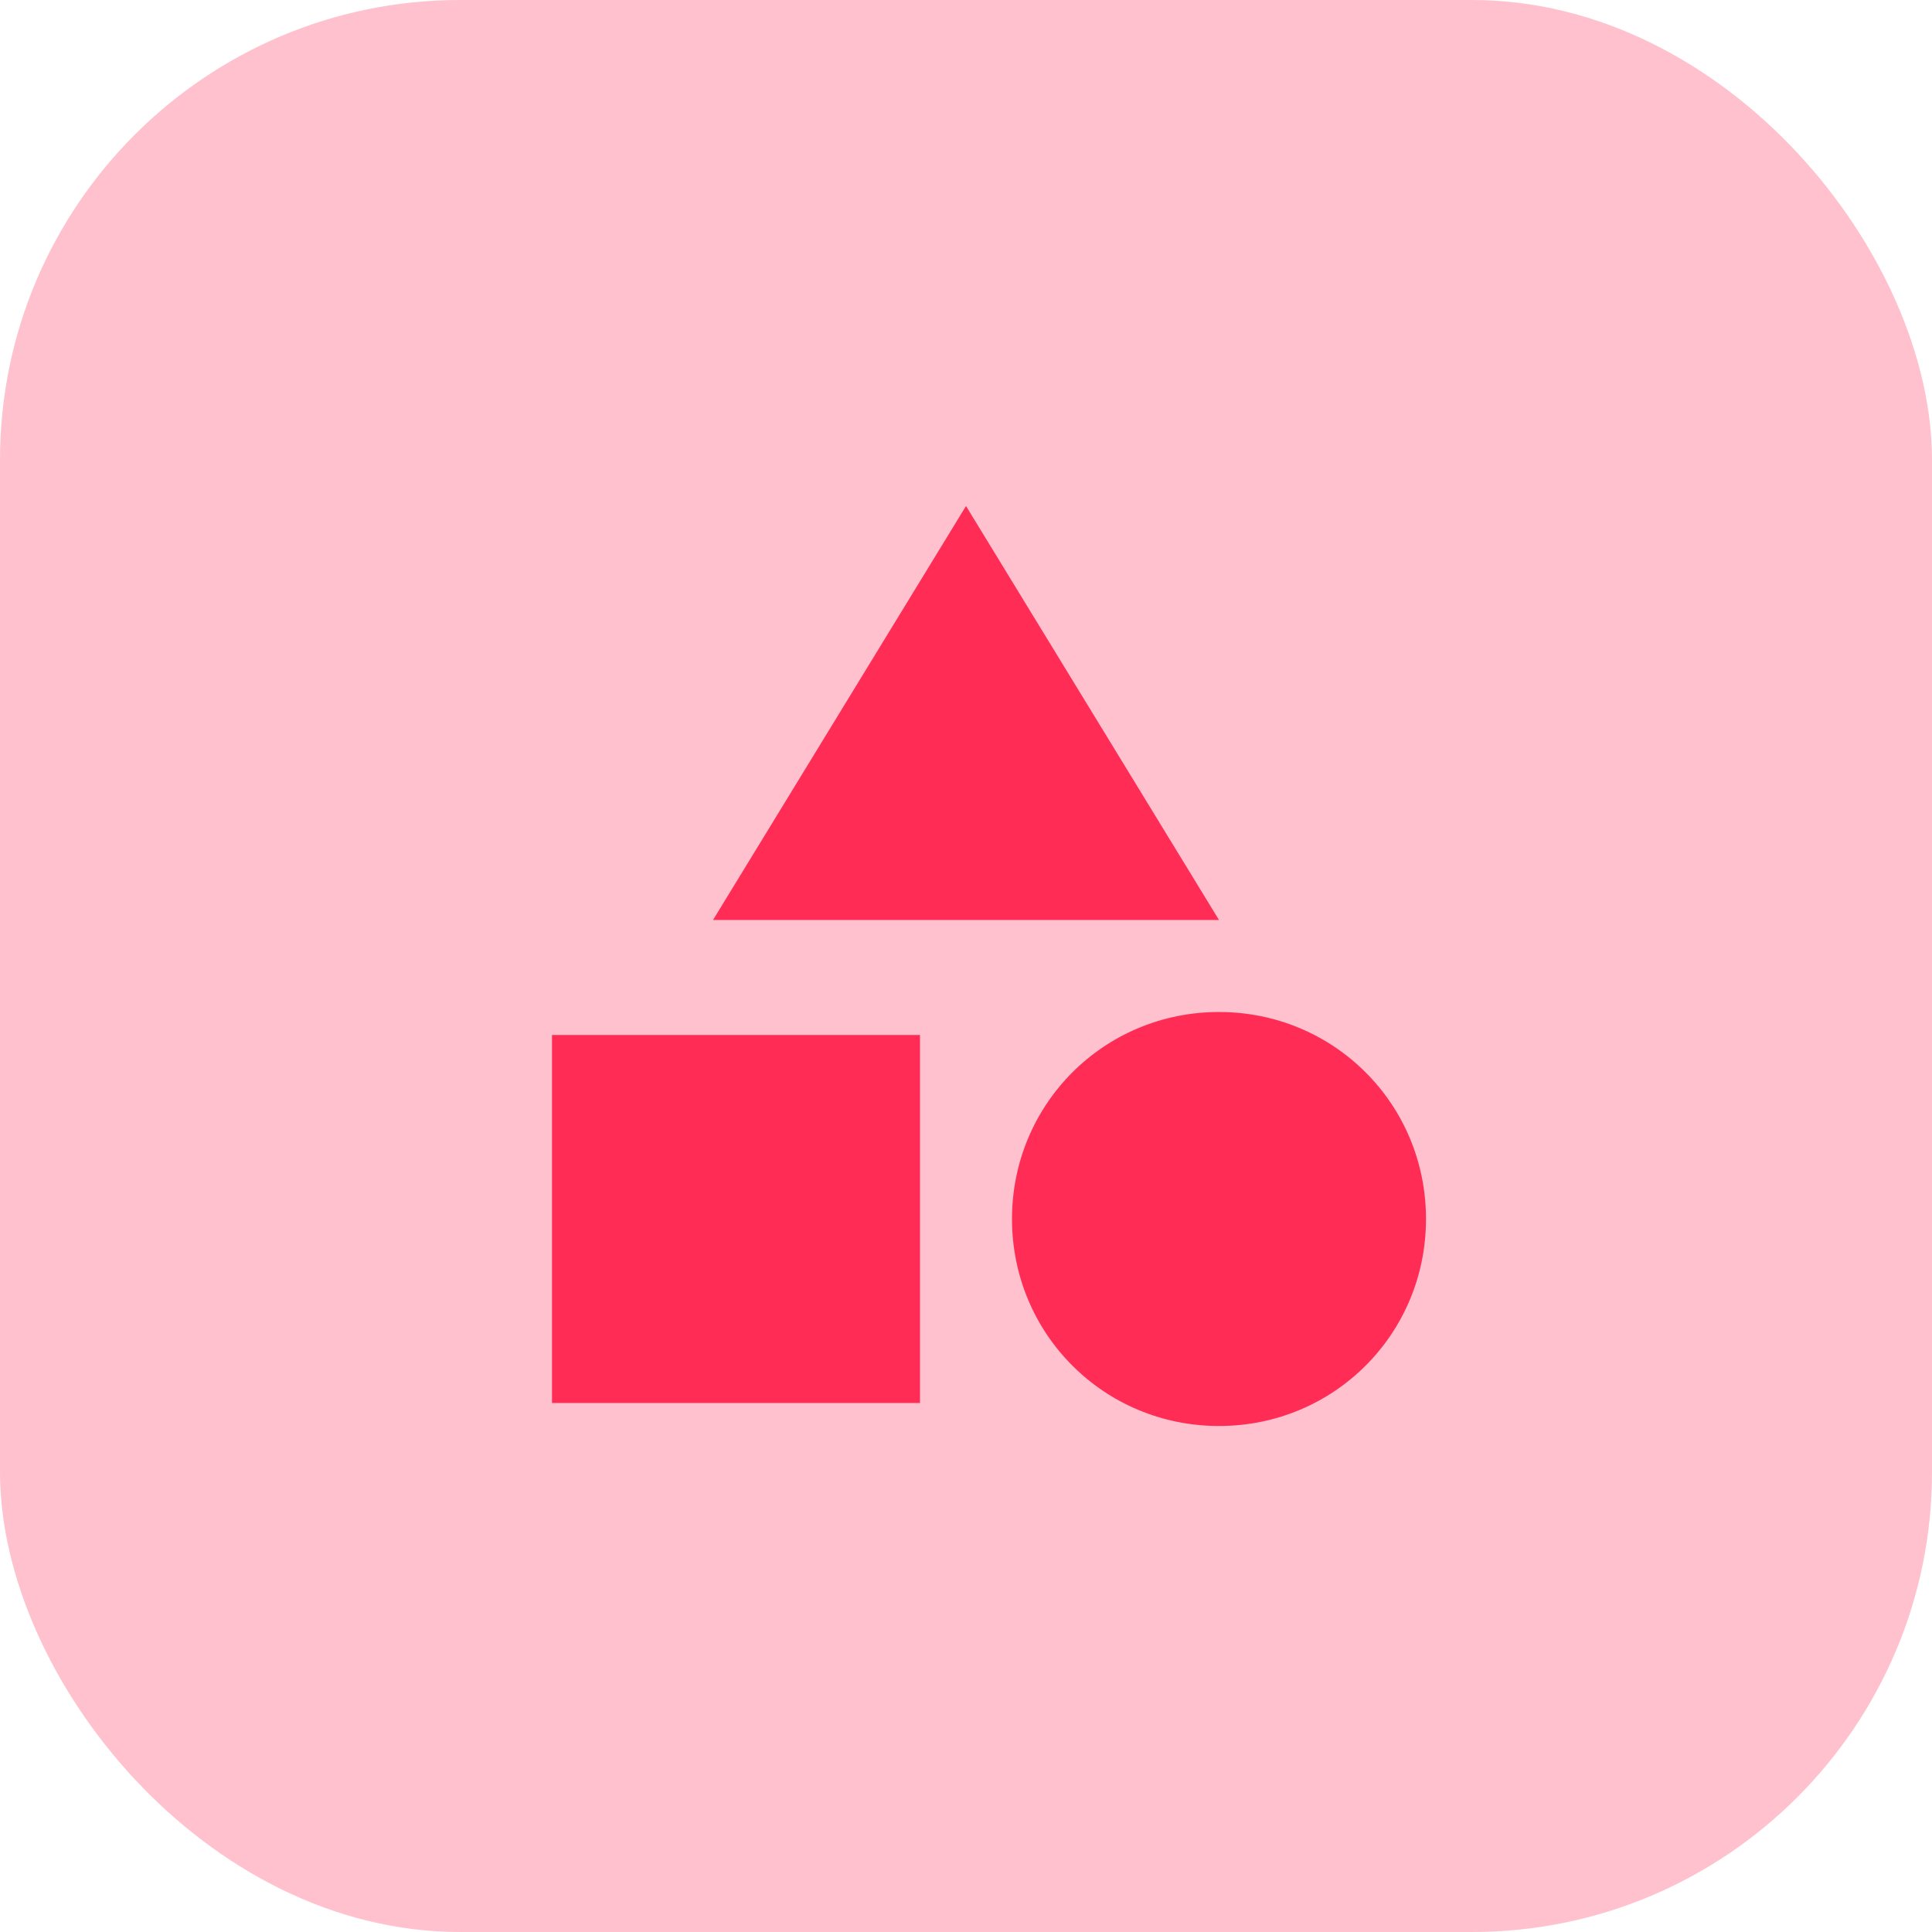
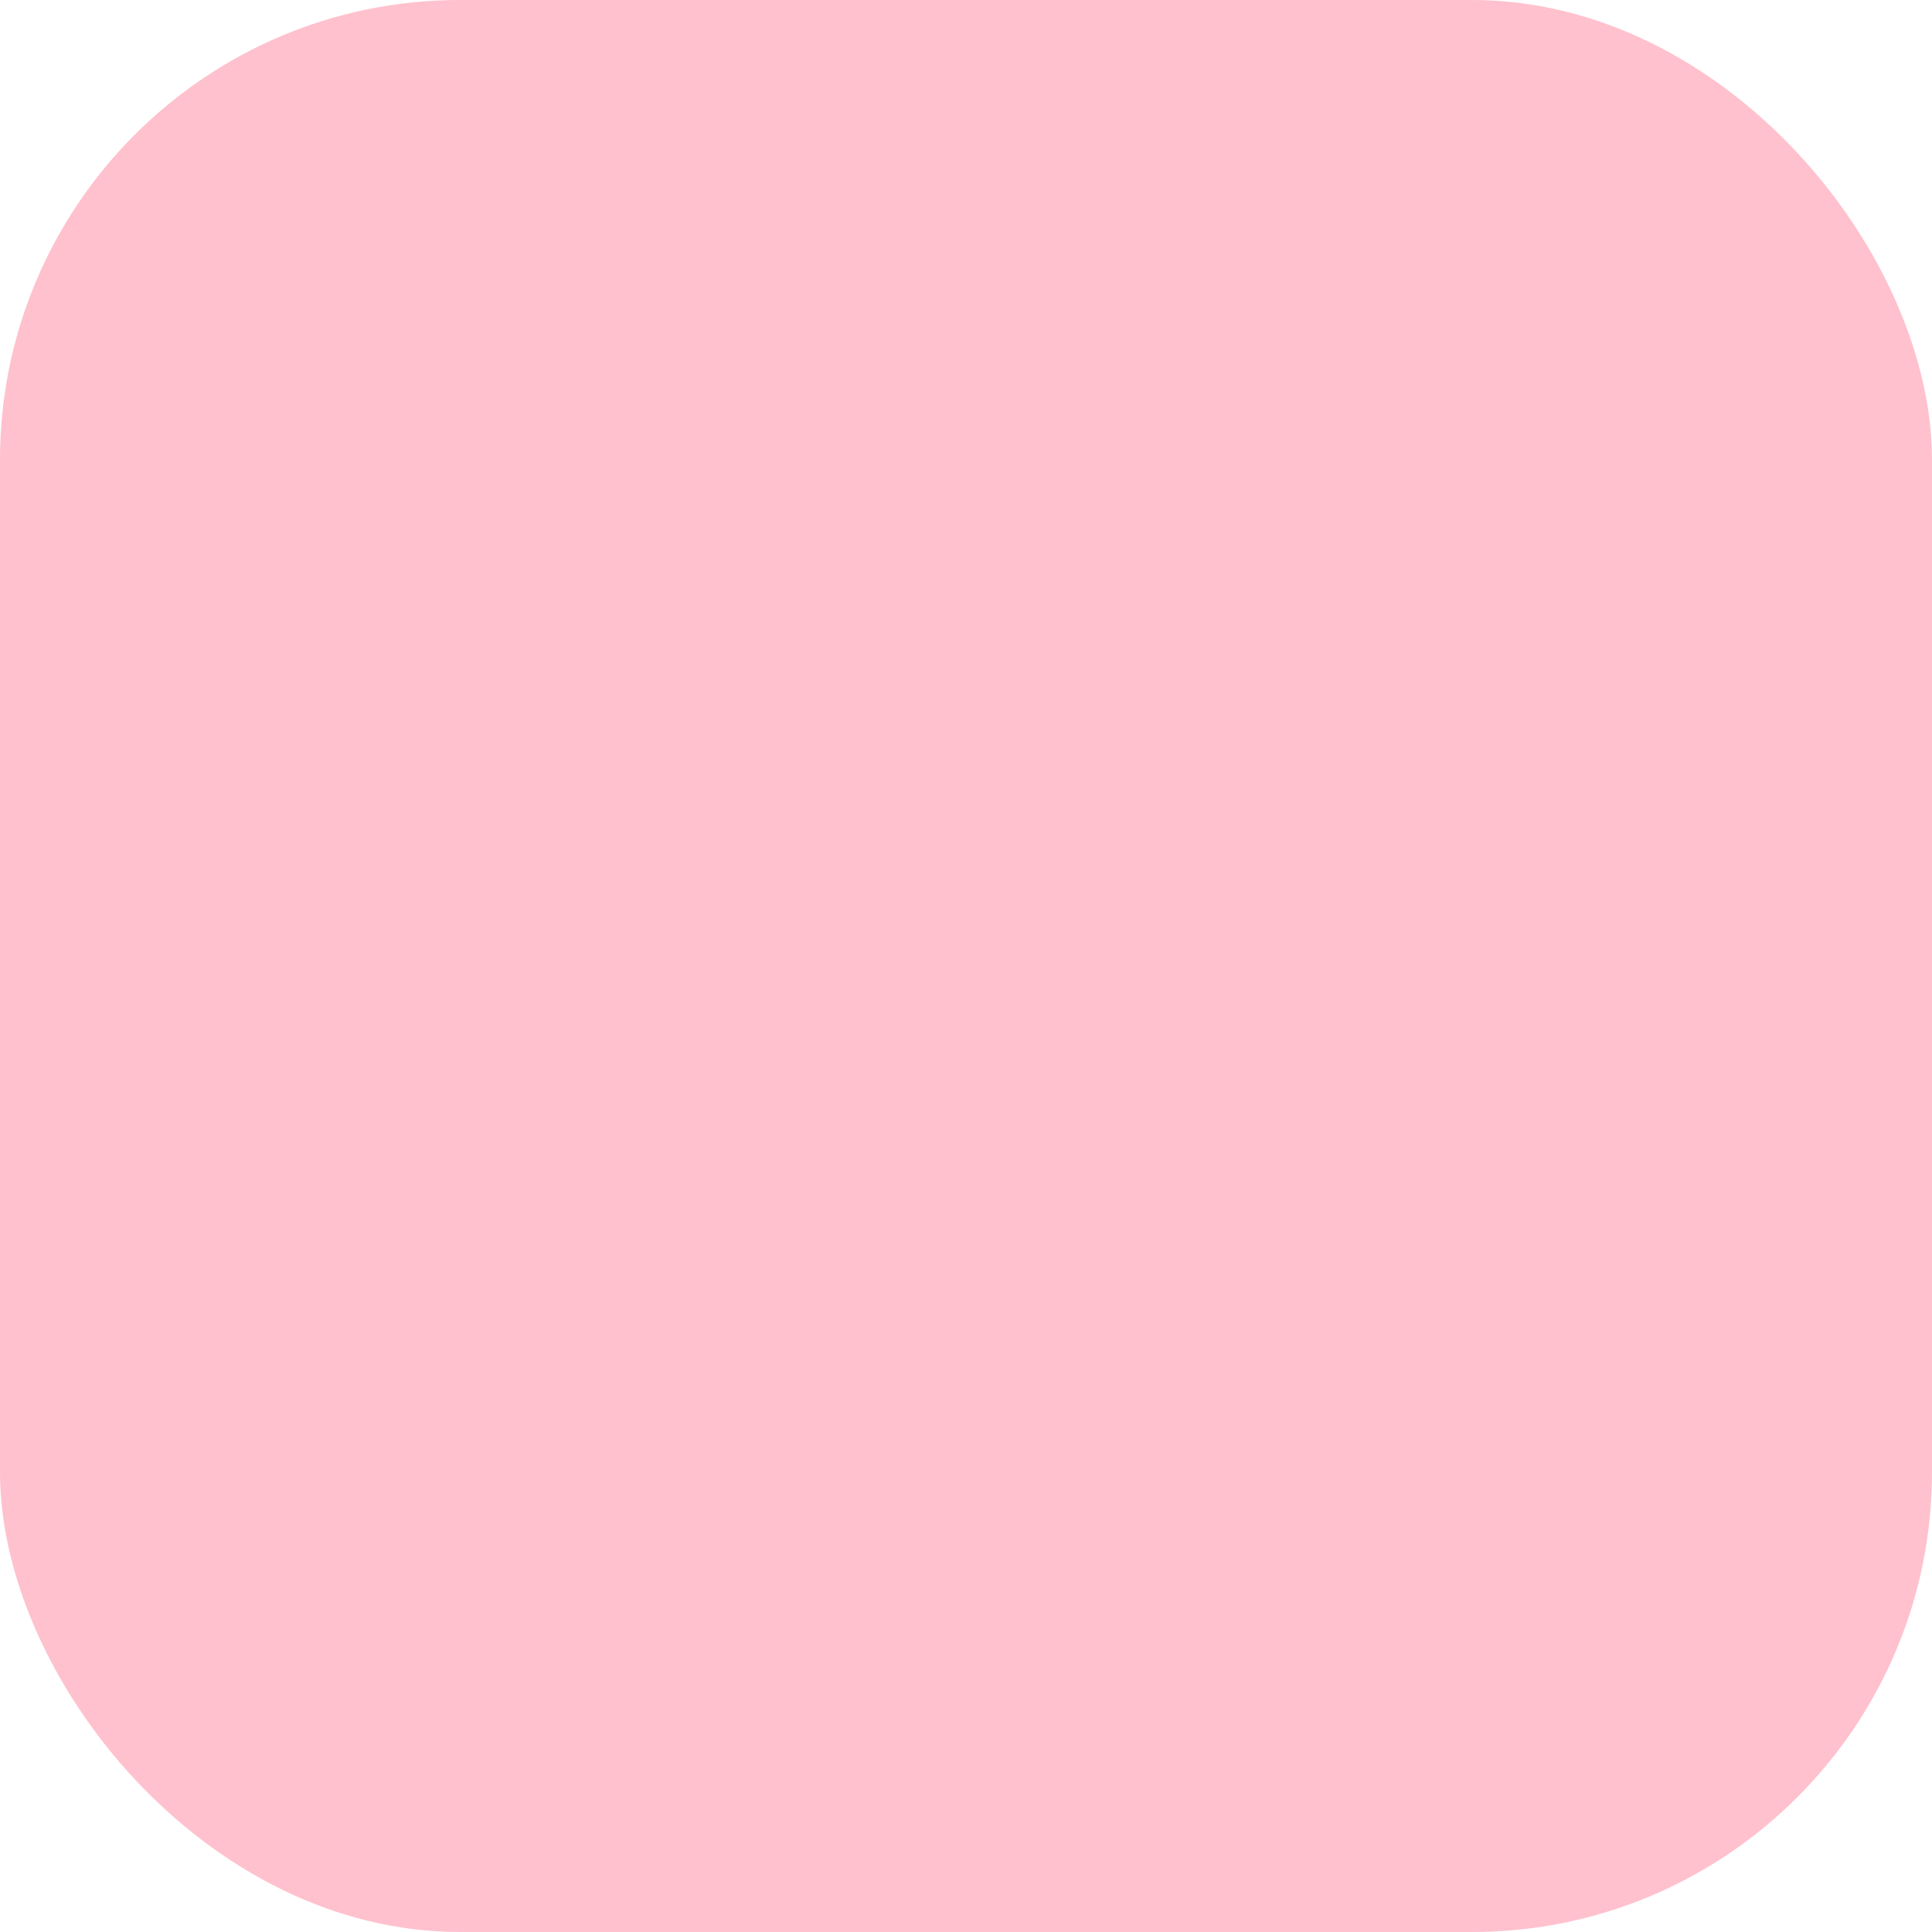
<svg xmlns="http://www.w3.org/2000/svg" width="42" height="42" viewBox="0 0 42 42" fill="none">
  <rect width="42" height="42" rx="10" fill="#FFC1CD" />
-   <path d="M20 22.5V30.5H12V22.5H20ZM21 11L26.5 20H15.5L21 11ZM26.5 22C29 22 31 24 31 26.5C31 29 29 31 26.5 31C24 31 22 29 22 26.5C22 24 24 22 26.5 22Z" fill="#FF2D55" />
</svg>